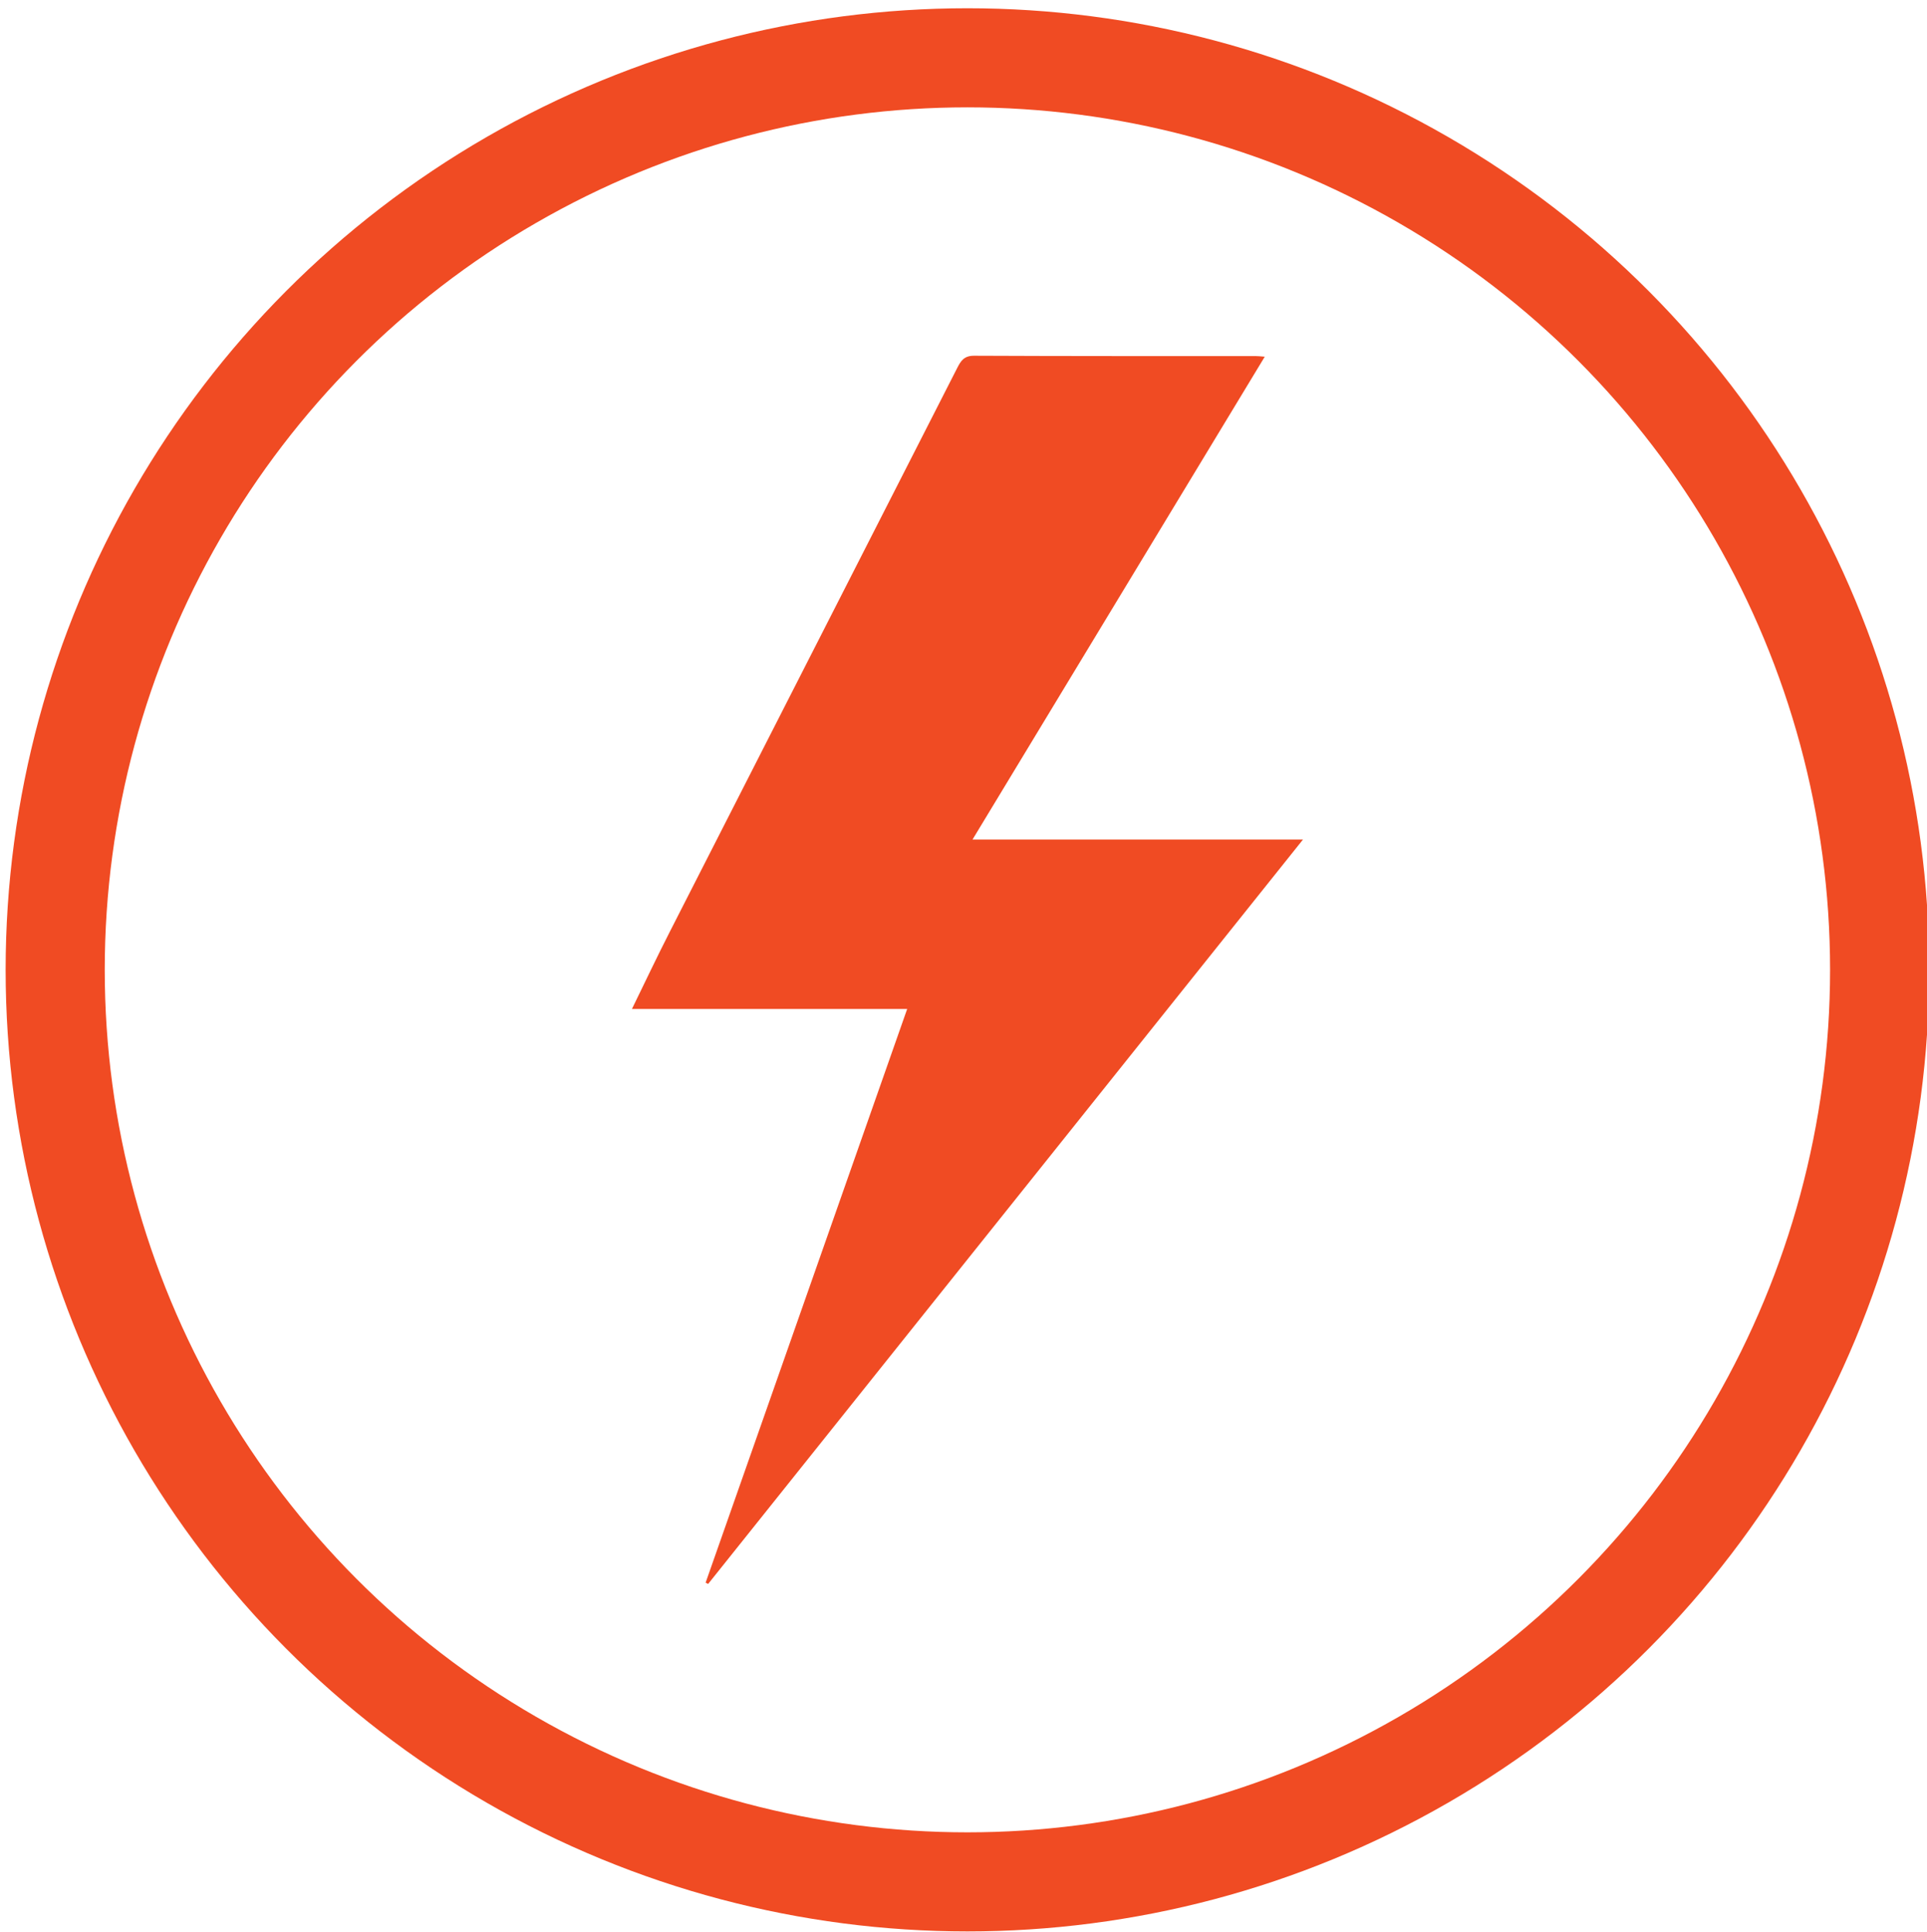
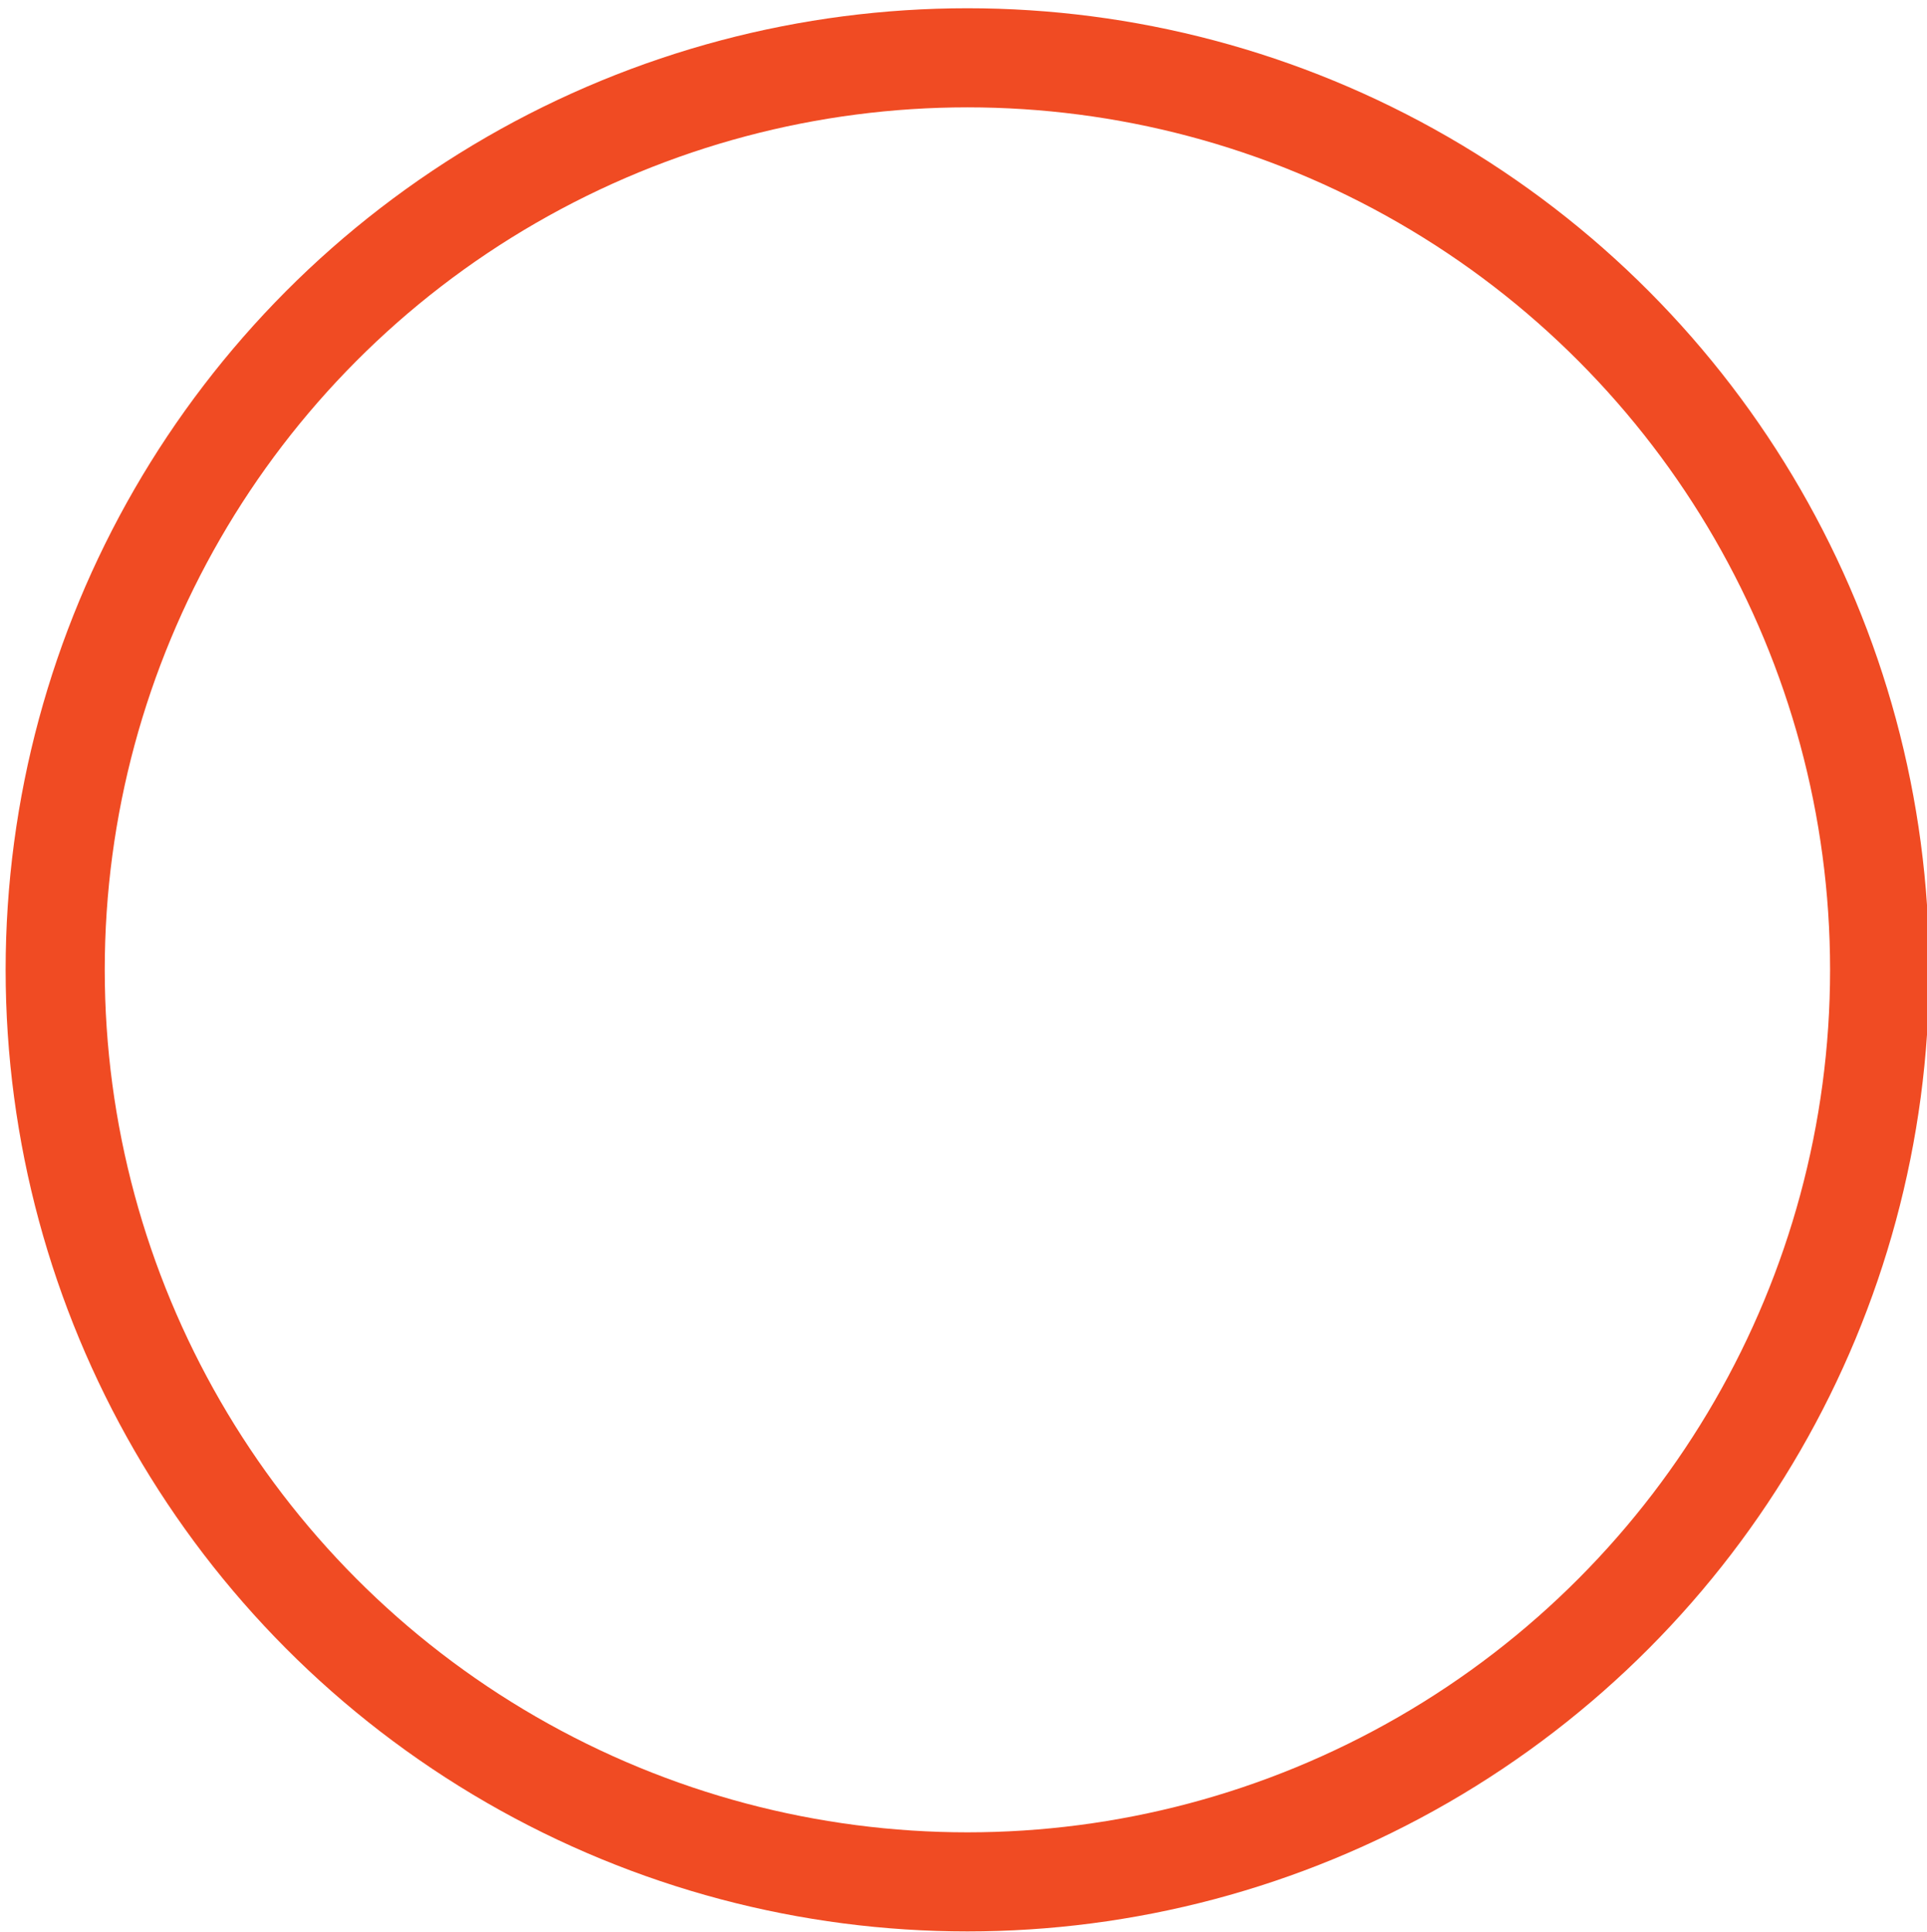
<svg xmlns="http://www.w3.org/2000/svg" version="1.1" id="Layer_1" x="0px" y="0px" width="38.165px" height="38.278px" viewBox="0 0 38.165 38.278" enable-background="new 0 0 38.165 38.278" xml:space="preserve">
  <g>
    <g>
      <circle fill="none" stroke="#F04B23" stroke-width="1.963" stroke-miterlimit="10" cx="19.16" cy="19.212" r="18.067" />
    </g>
-     <path fill="#F04B23" d="M25.049,7.066c-1.937,3.2-3.849,6.36-5.788,9.565c2.183,0,4.318,0,6.545,0   c-3.961,4.958-7.871,9.851-11.781,14.746c-0.017-0.008-0.033-0.018-0.05-0.025c1.327-3.776,2.653-7.553,3.992-11.365   c-1.83,0-3.617,0-5.451,0c0.261-0.535,0.497-1.034,0.748-1.526c1.896-3.722,3.795-7.442,5.69-11.164   c0.075-0.148,0.138-0.251,0.34-0.25c1.86,0.009,3.72,0.006,5.581,0.007C24.913,7.053,24.952,7.059,25.049,7.066z" />
  </g>
</svg>